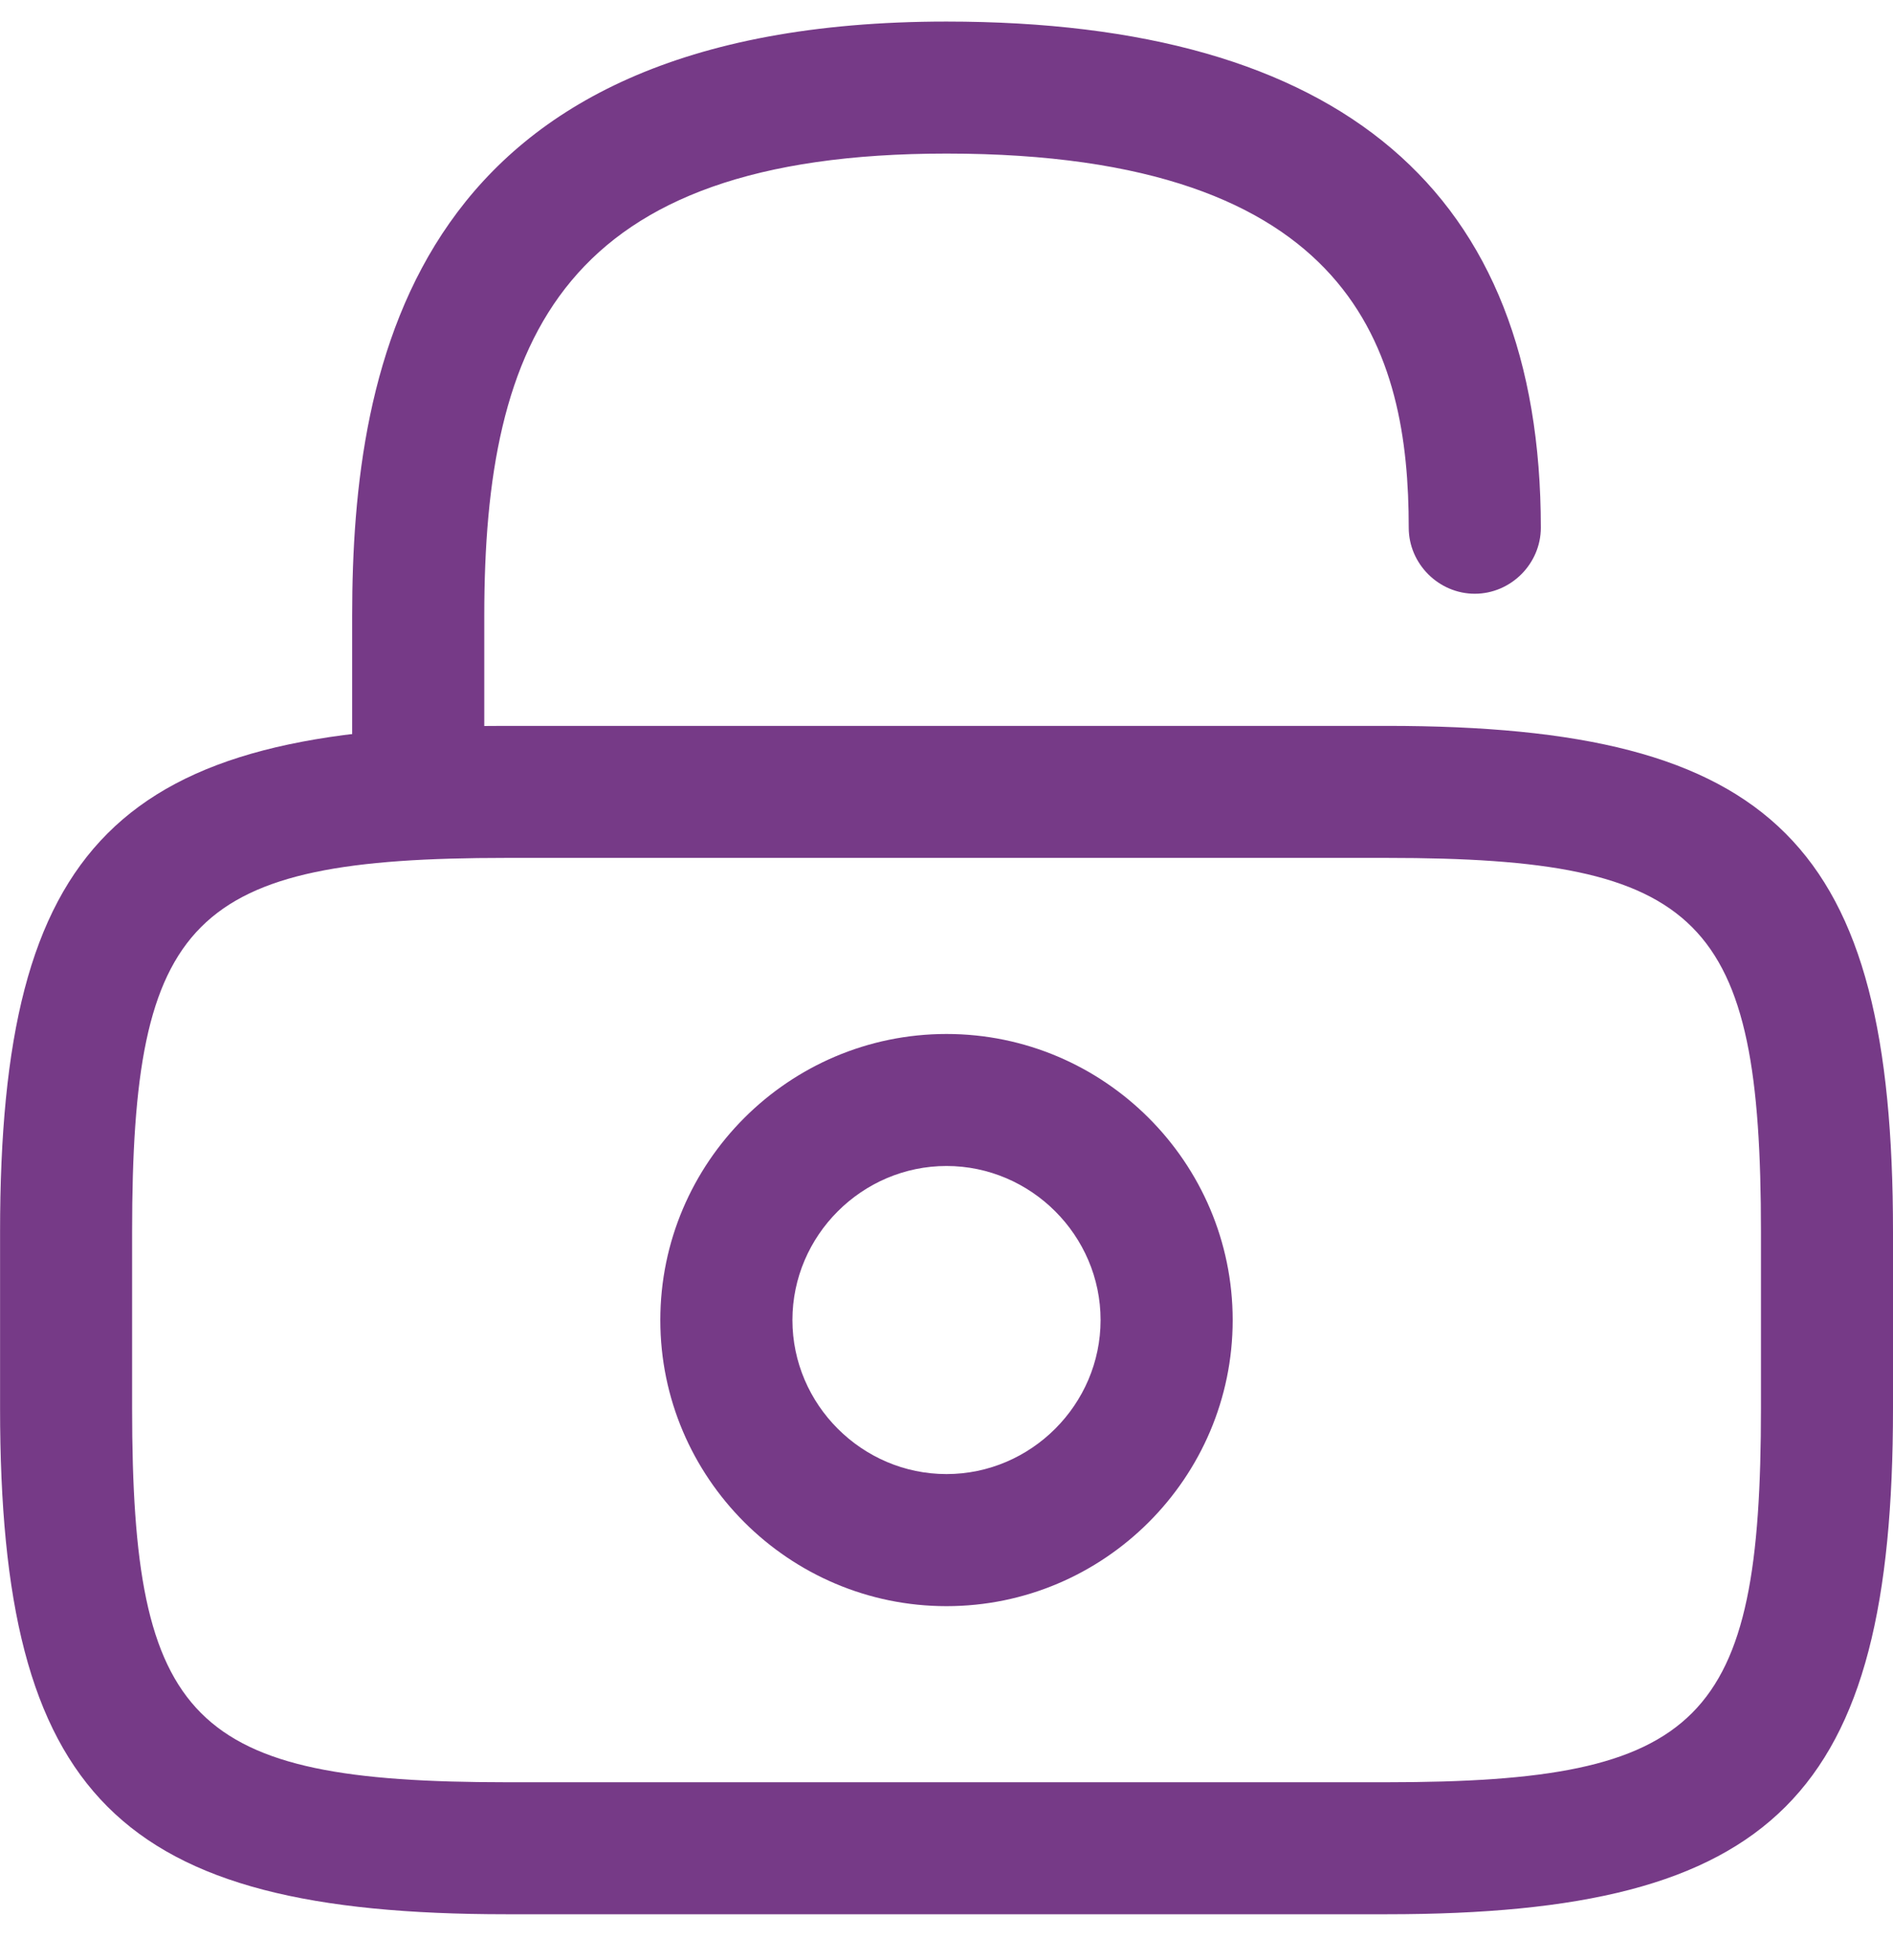
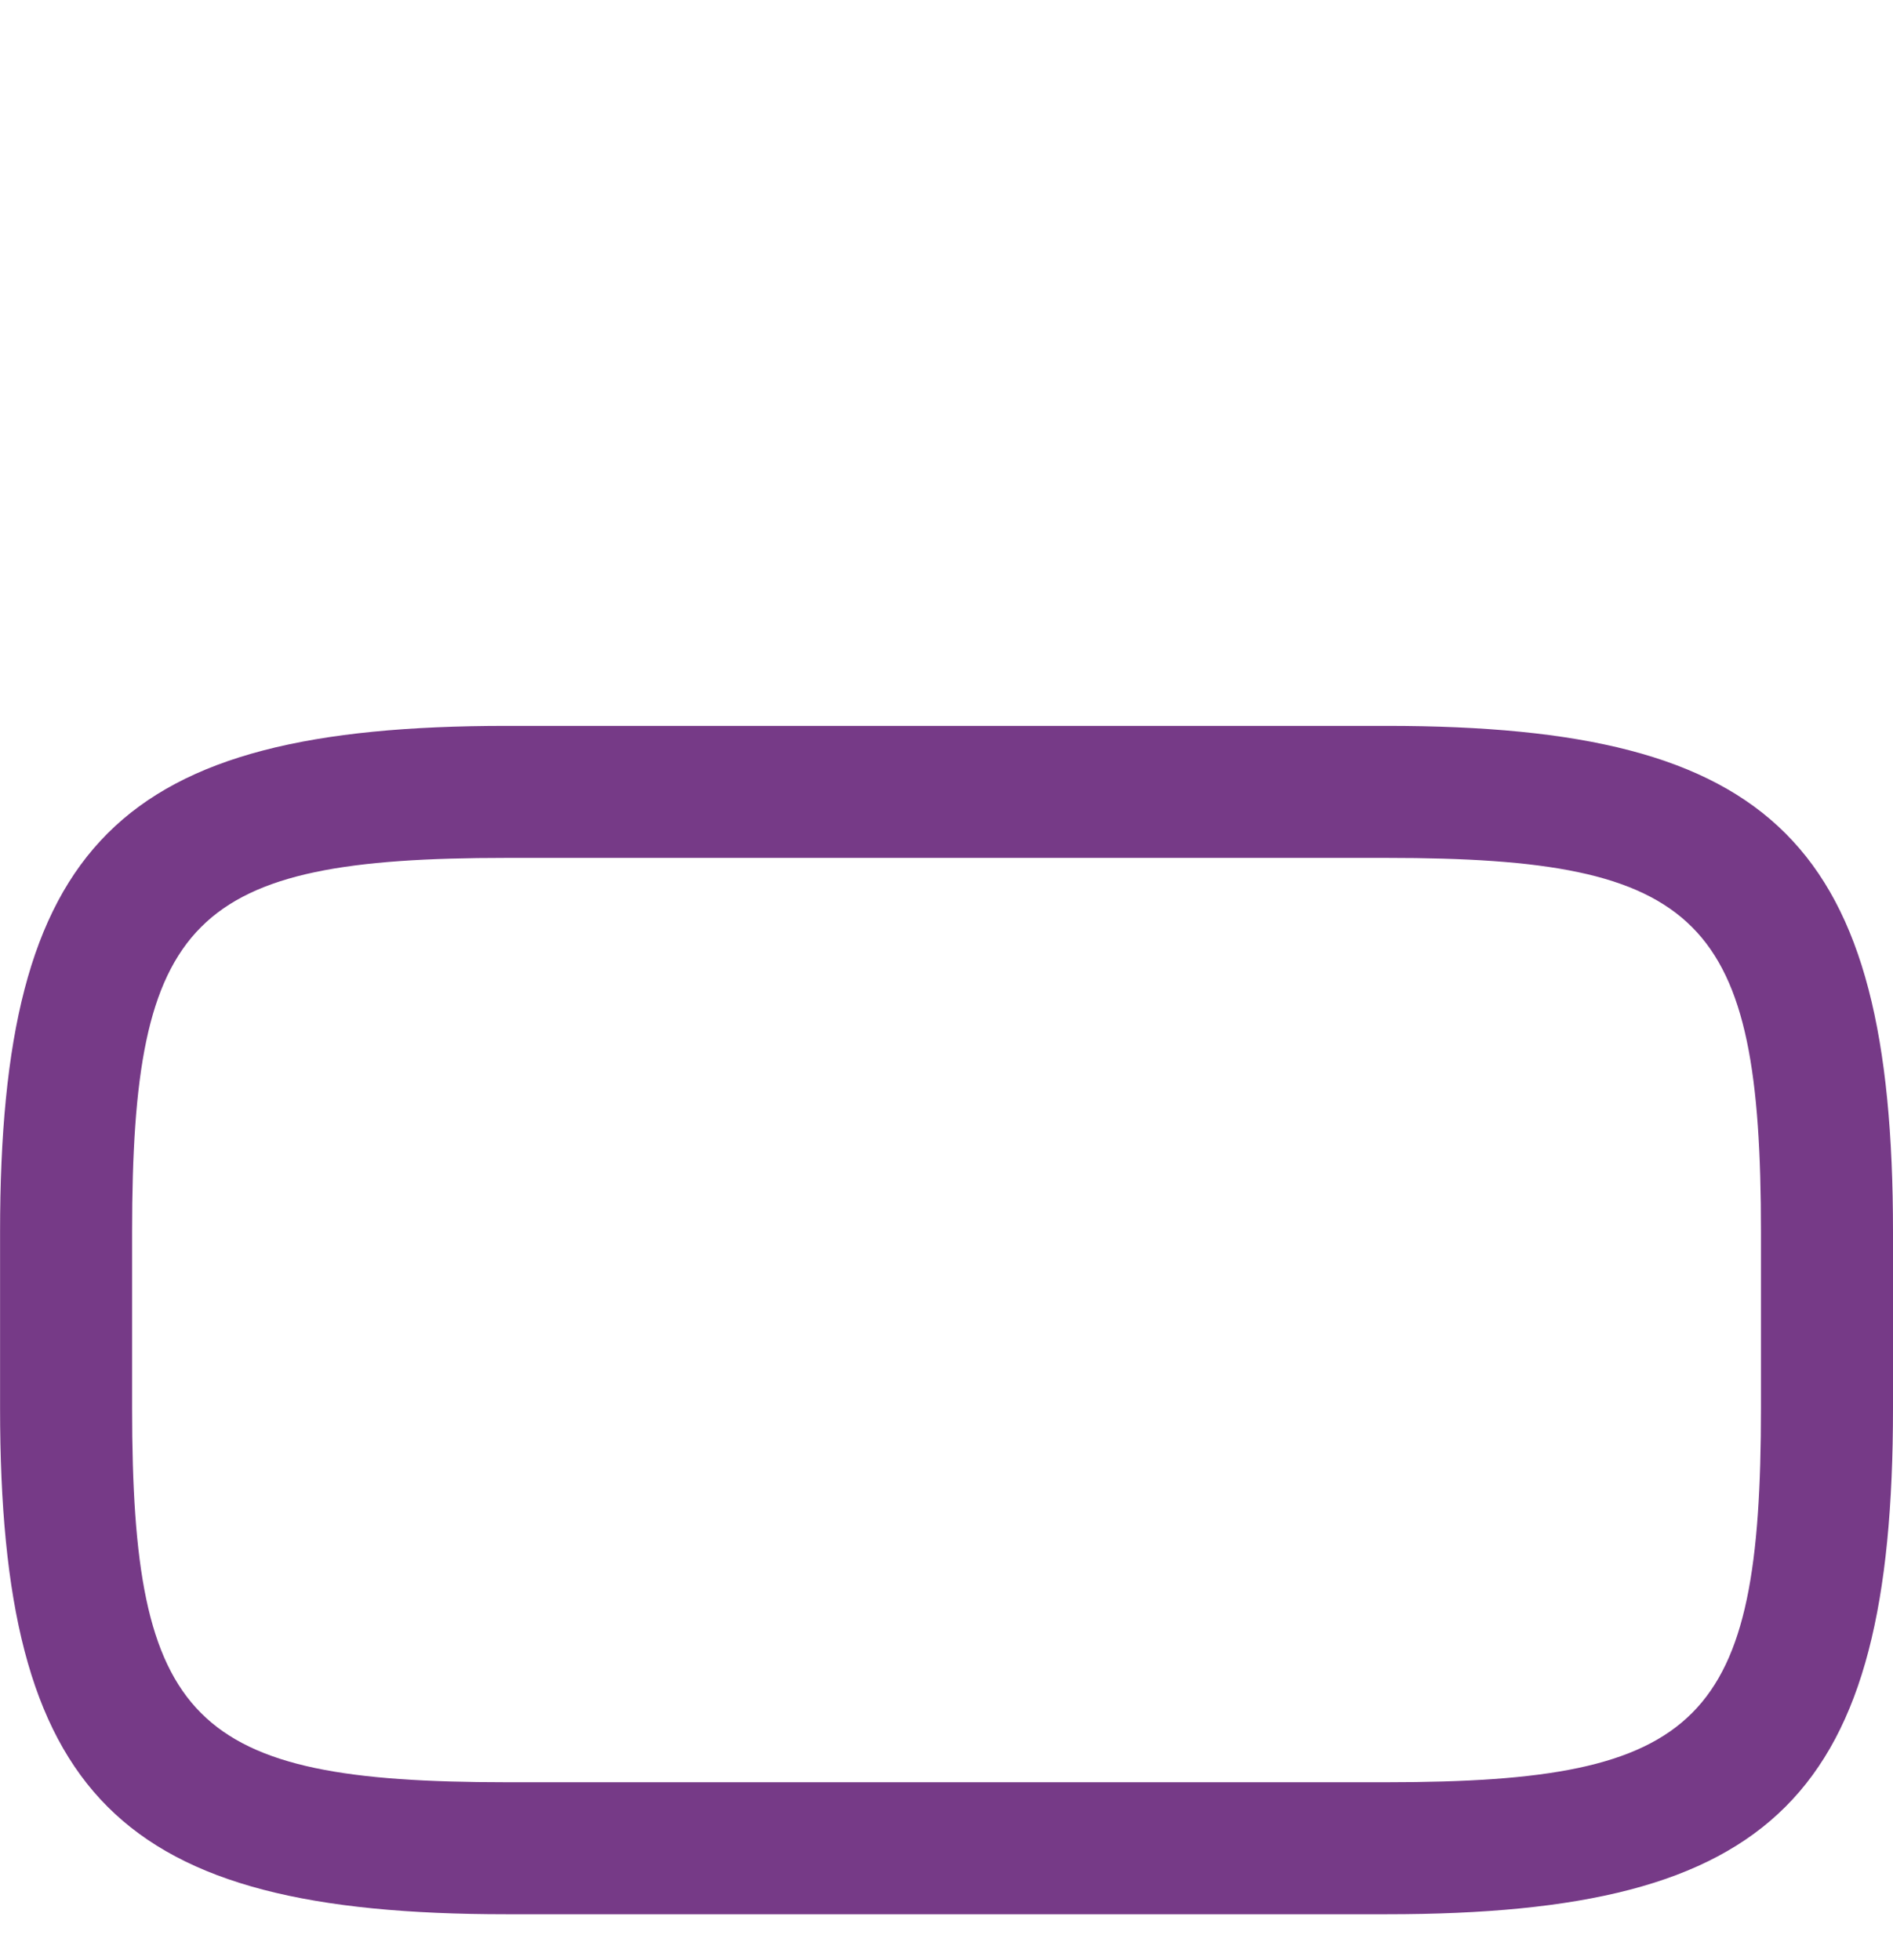
<svg xmlns="http://www.w3.org/2000/svg" fill="none" height="29" viewBox="0 0 28 29" width="28">
  <g fill="#763a87">
    <path d="m20.512 28.32h-13.023c-5.743 0-7.488-1.745-7.488-7.488v-2.605c0-5.743 1.745-7.488 7.488-7.488h13.023c5.743 0 7.488 1.745 7.488 7.488v2.605c0 5.743-1.745 7.488-7.488 7.488zm-13.023-15.628c-4.662 0-5.535.886-5.535 5.535v2.605c0 4.649.873 5.535 5.535 5.535h13.023c4.662 0 5.535-.886 5.535-5.535v-2.605c0-4.649-.873-5.535-5.535-5.535z" />
-     <path d="m6.186 12.692c-.534 0-.977-.443-.977-.977v-2.605c0-3.777.912-8.791 8.791-8.791 5.834 0 8.791 2.513 8.791 7.488 0 .534-.443.977-.977.977-.534 0-.977-.443-.977-.977 0-2.579-.781-5.535-6.837-5.535-5.678 0-6.837 2.735-6.837 6.837v2.605c0 .534-.443.977-.977.977z" />
-     <path d="m14 23.762c-2.331 0-4.233-1.901-4.233-4.232s1.901-4.233 4.233-4.233c2.331 0 4.233 1.901 4.233 4.233s-1.901 4.232-4.233 4.232zm0-6.512c-1.25 0-2.279 1.029-2.279 2.279s1.029 2.279 2.279 2.279c1.25 0 2.279-1.029 2.279-2.279s-1.029-2.279-2.279-2.279z" />
  </g>
</svg>